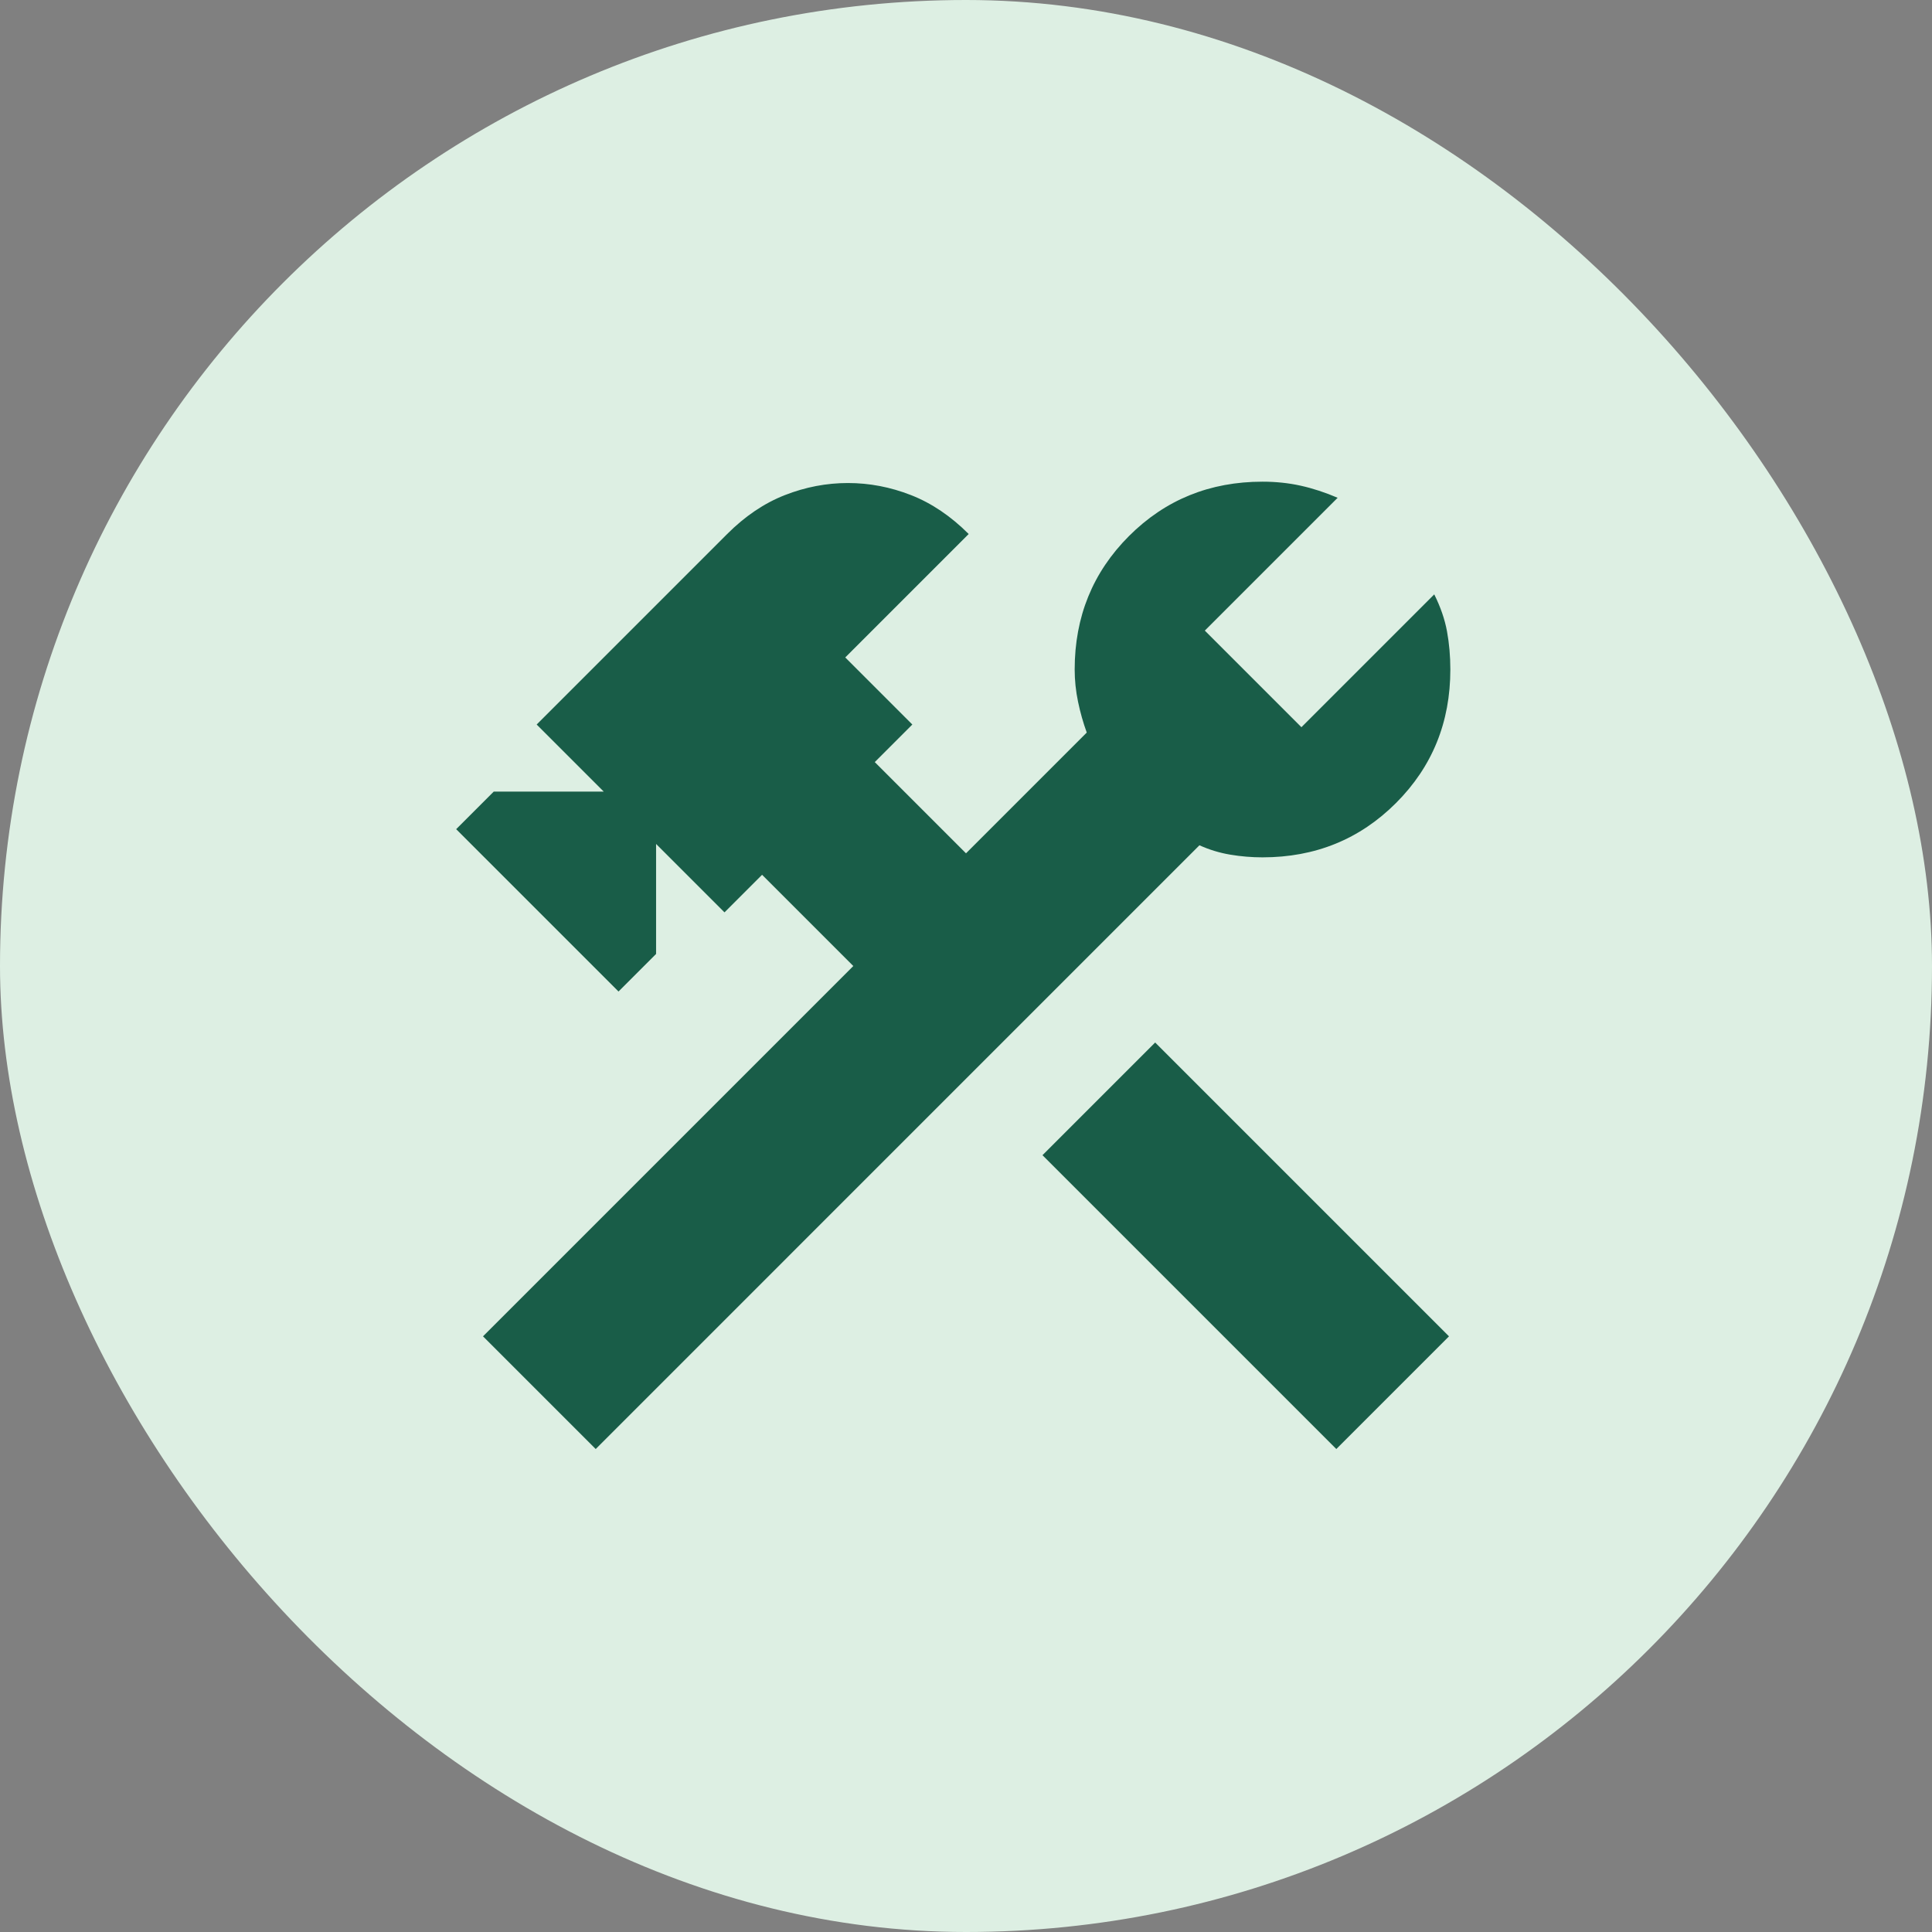
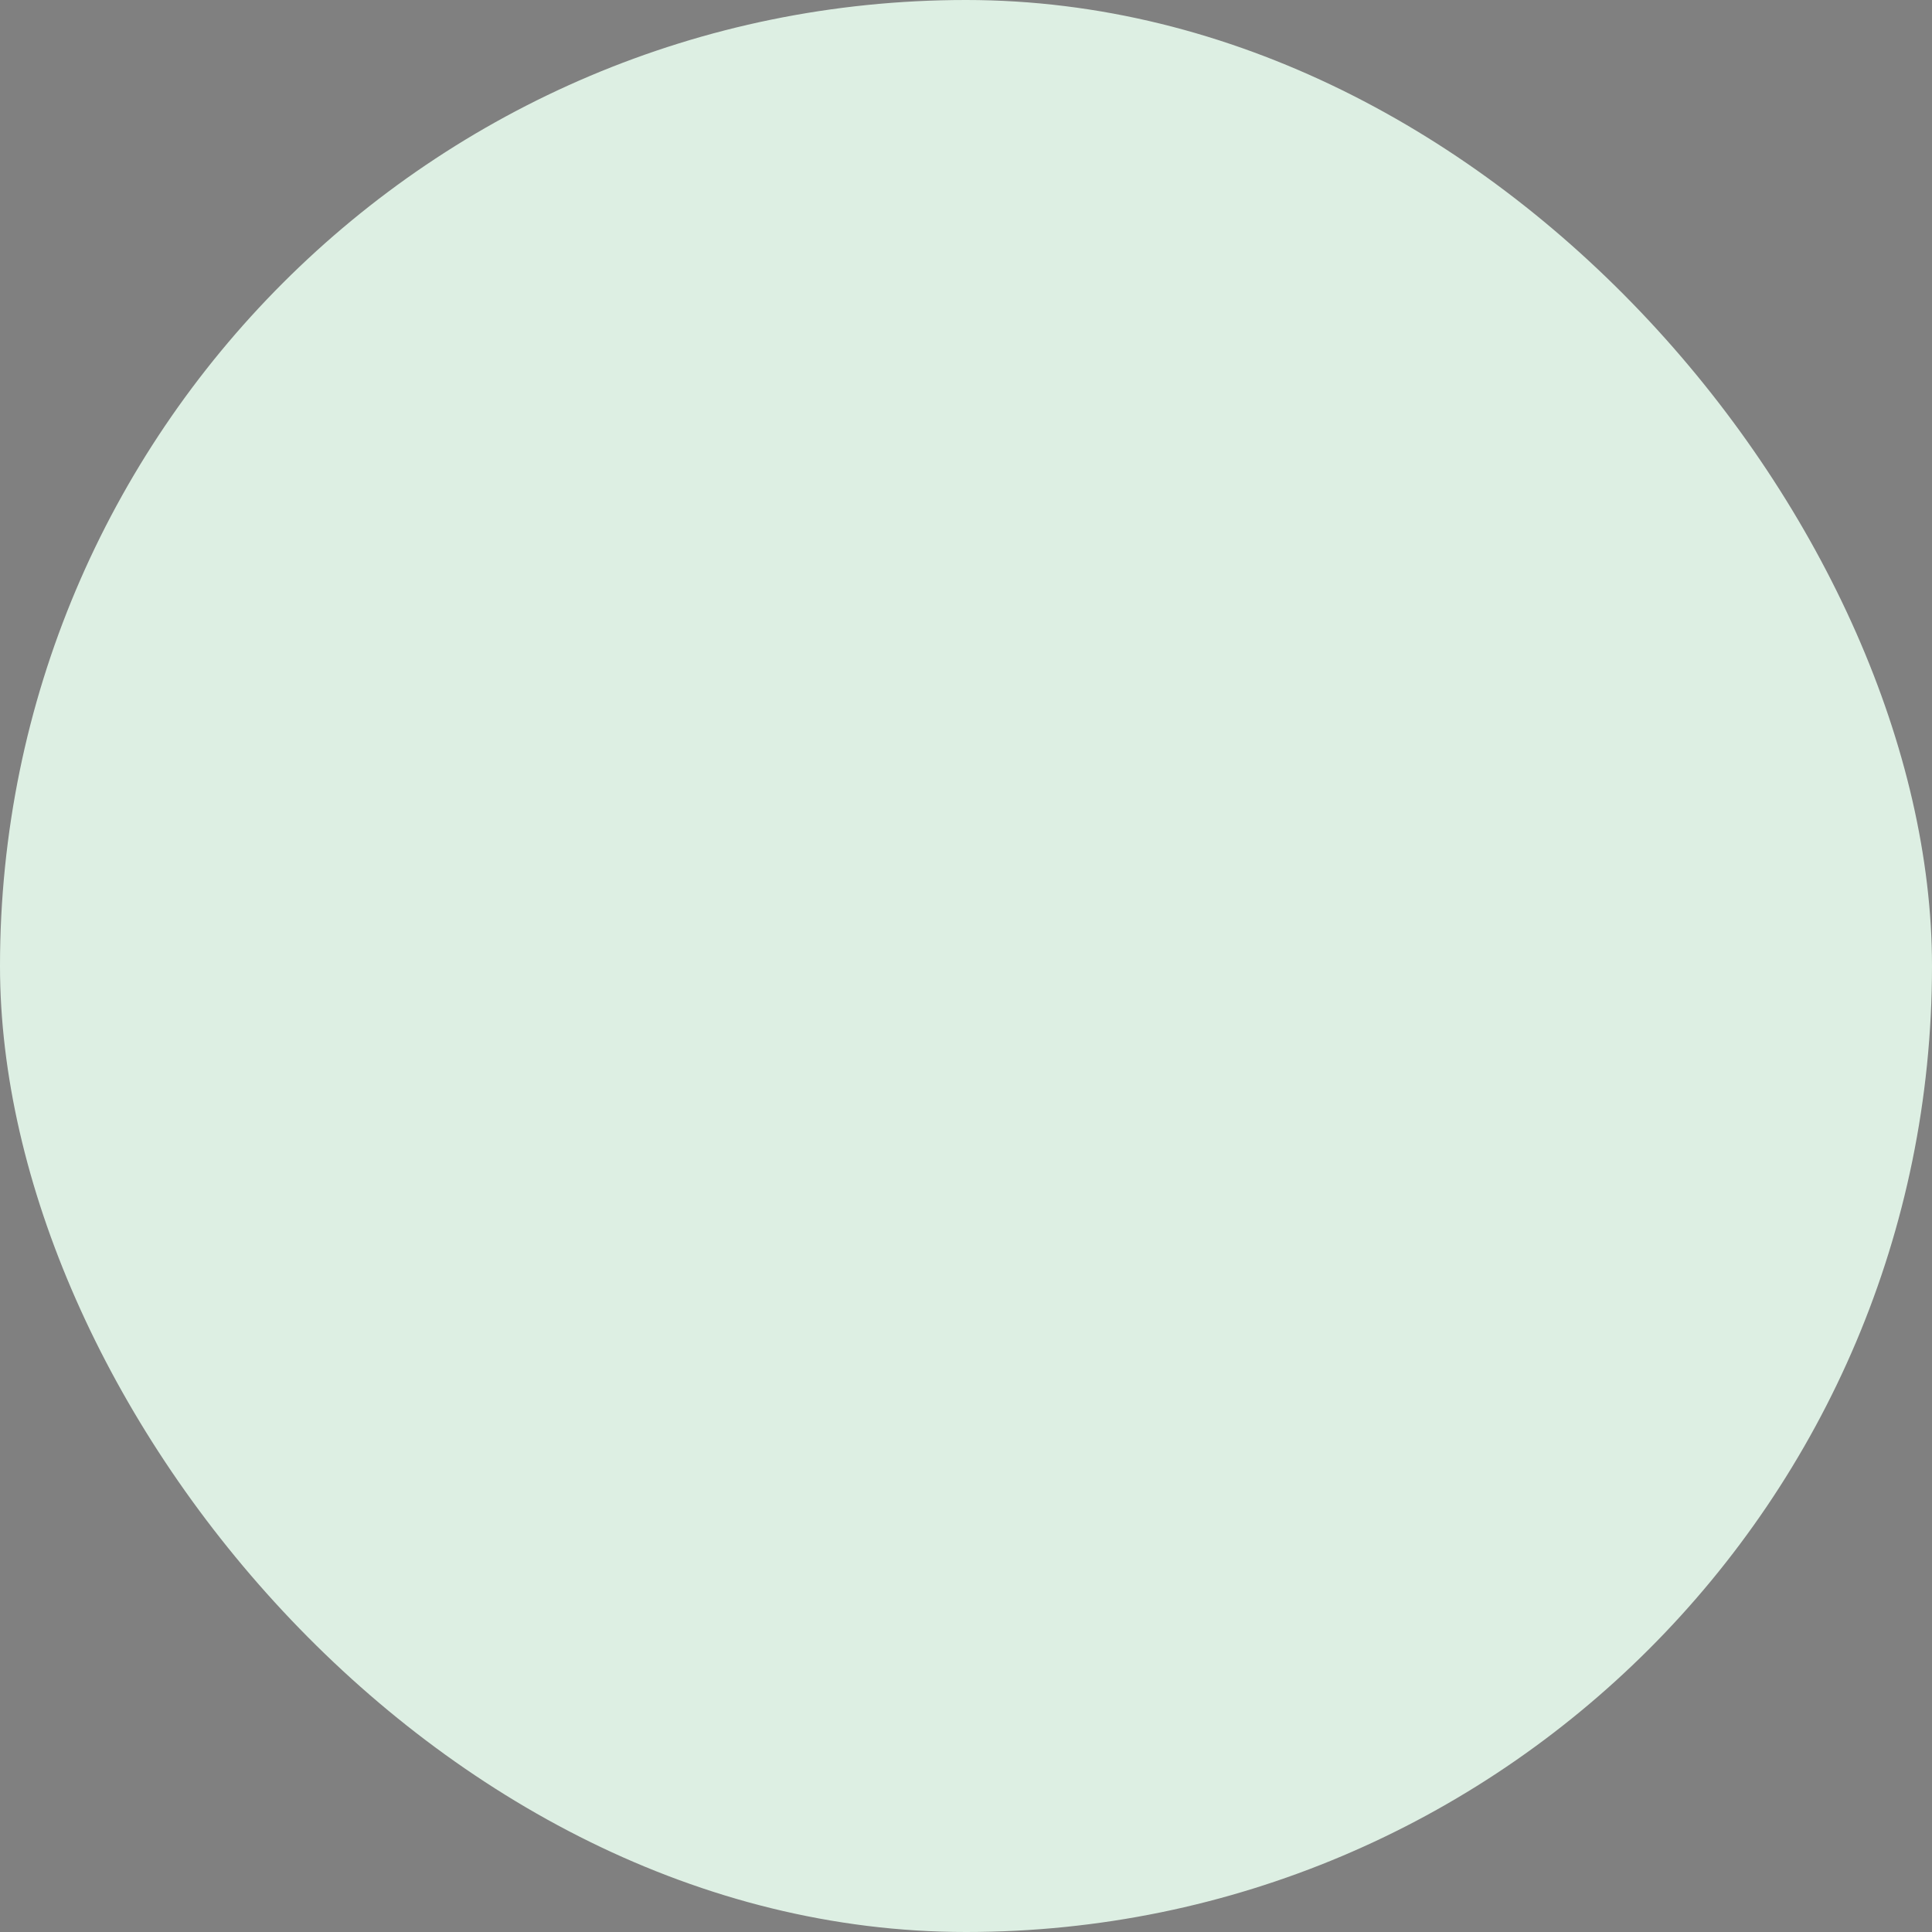
<svg xmlns="http://www.w3.org/2000/svg" fill="none" height="72" viewBox="0 0 72 72" width="72">
  <rect x="0" y="0" width="72" height="72" fill="#808080" stroke="none" />
  <rect fill="#ddefe3" height="72" rx="36" width="72" />
-   <path d="m49.8 54.001-10.95-10.95 4.2-4.2 10.95 10.95zm-27.6 0-4.2-4.2 13.8-13.8-3.4-3.4-1.4 1.4-2.55-2.55v4.1l-1.4 1.4-6.05-6.05 1.4-1.4h4.1l-2.5-2.5 7.1-7.1c.667-.667 1.383-1.15 2.15-1.45s1.55-.45 2.35-.45 1.583.15 2.35.45 1.483.783 2.15 1.45l-4.6 4.6 2.5 2.5-1.4 1.4 3.4 3.4 4.5-4.5c-.133-.367-.242-.75-.325-1.15s-.125-.8-.125-1.2c0-1.967.675-3.625 2.025-4.975s3.008-2.025 4.975-2.025c.5 0 .975.05 1.425.15s.908.25 1.375.45l-4.95 4.95 3.6 3.6 4.95-4.95c.233.467.392.925.475 1.375s.125.925.125 1.425c0 1.967-.675 3.625-2.025 4.975s-3.008 2.025-4.975 2.025c-.4 0-.8-.033-1.2-.1-.4-.067-.783-.183-1.15-.35z" fill="#195d48" />
</svg>